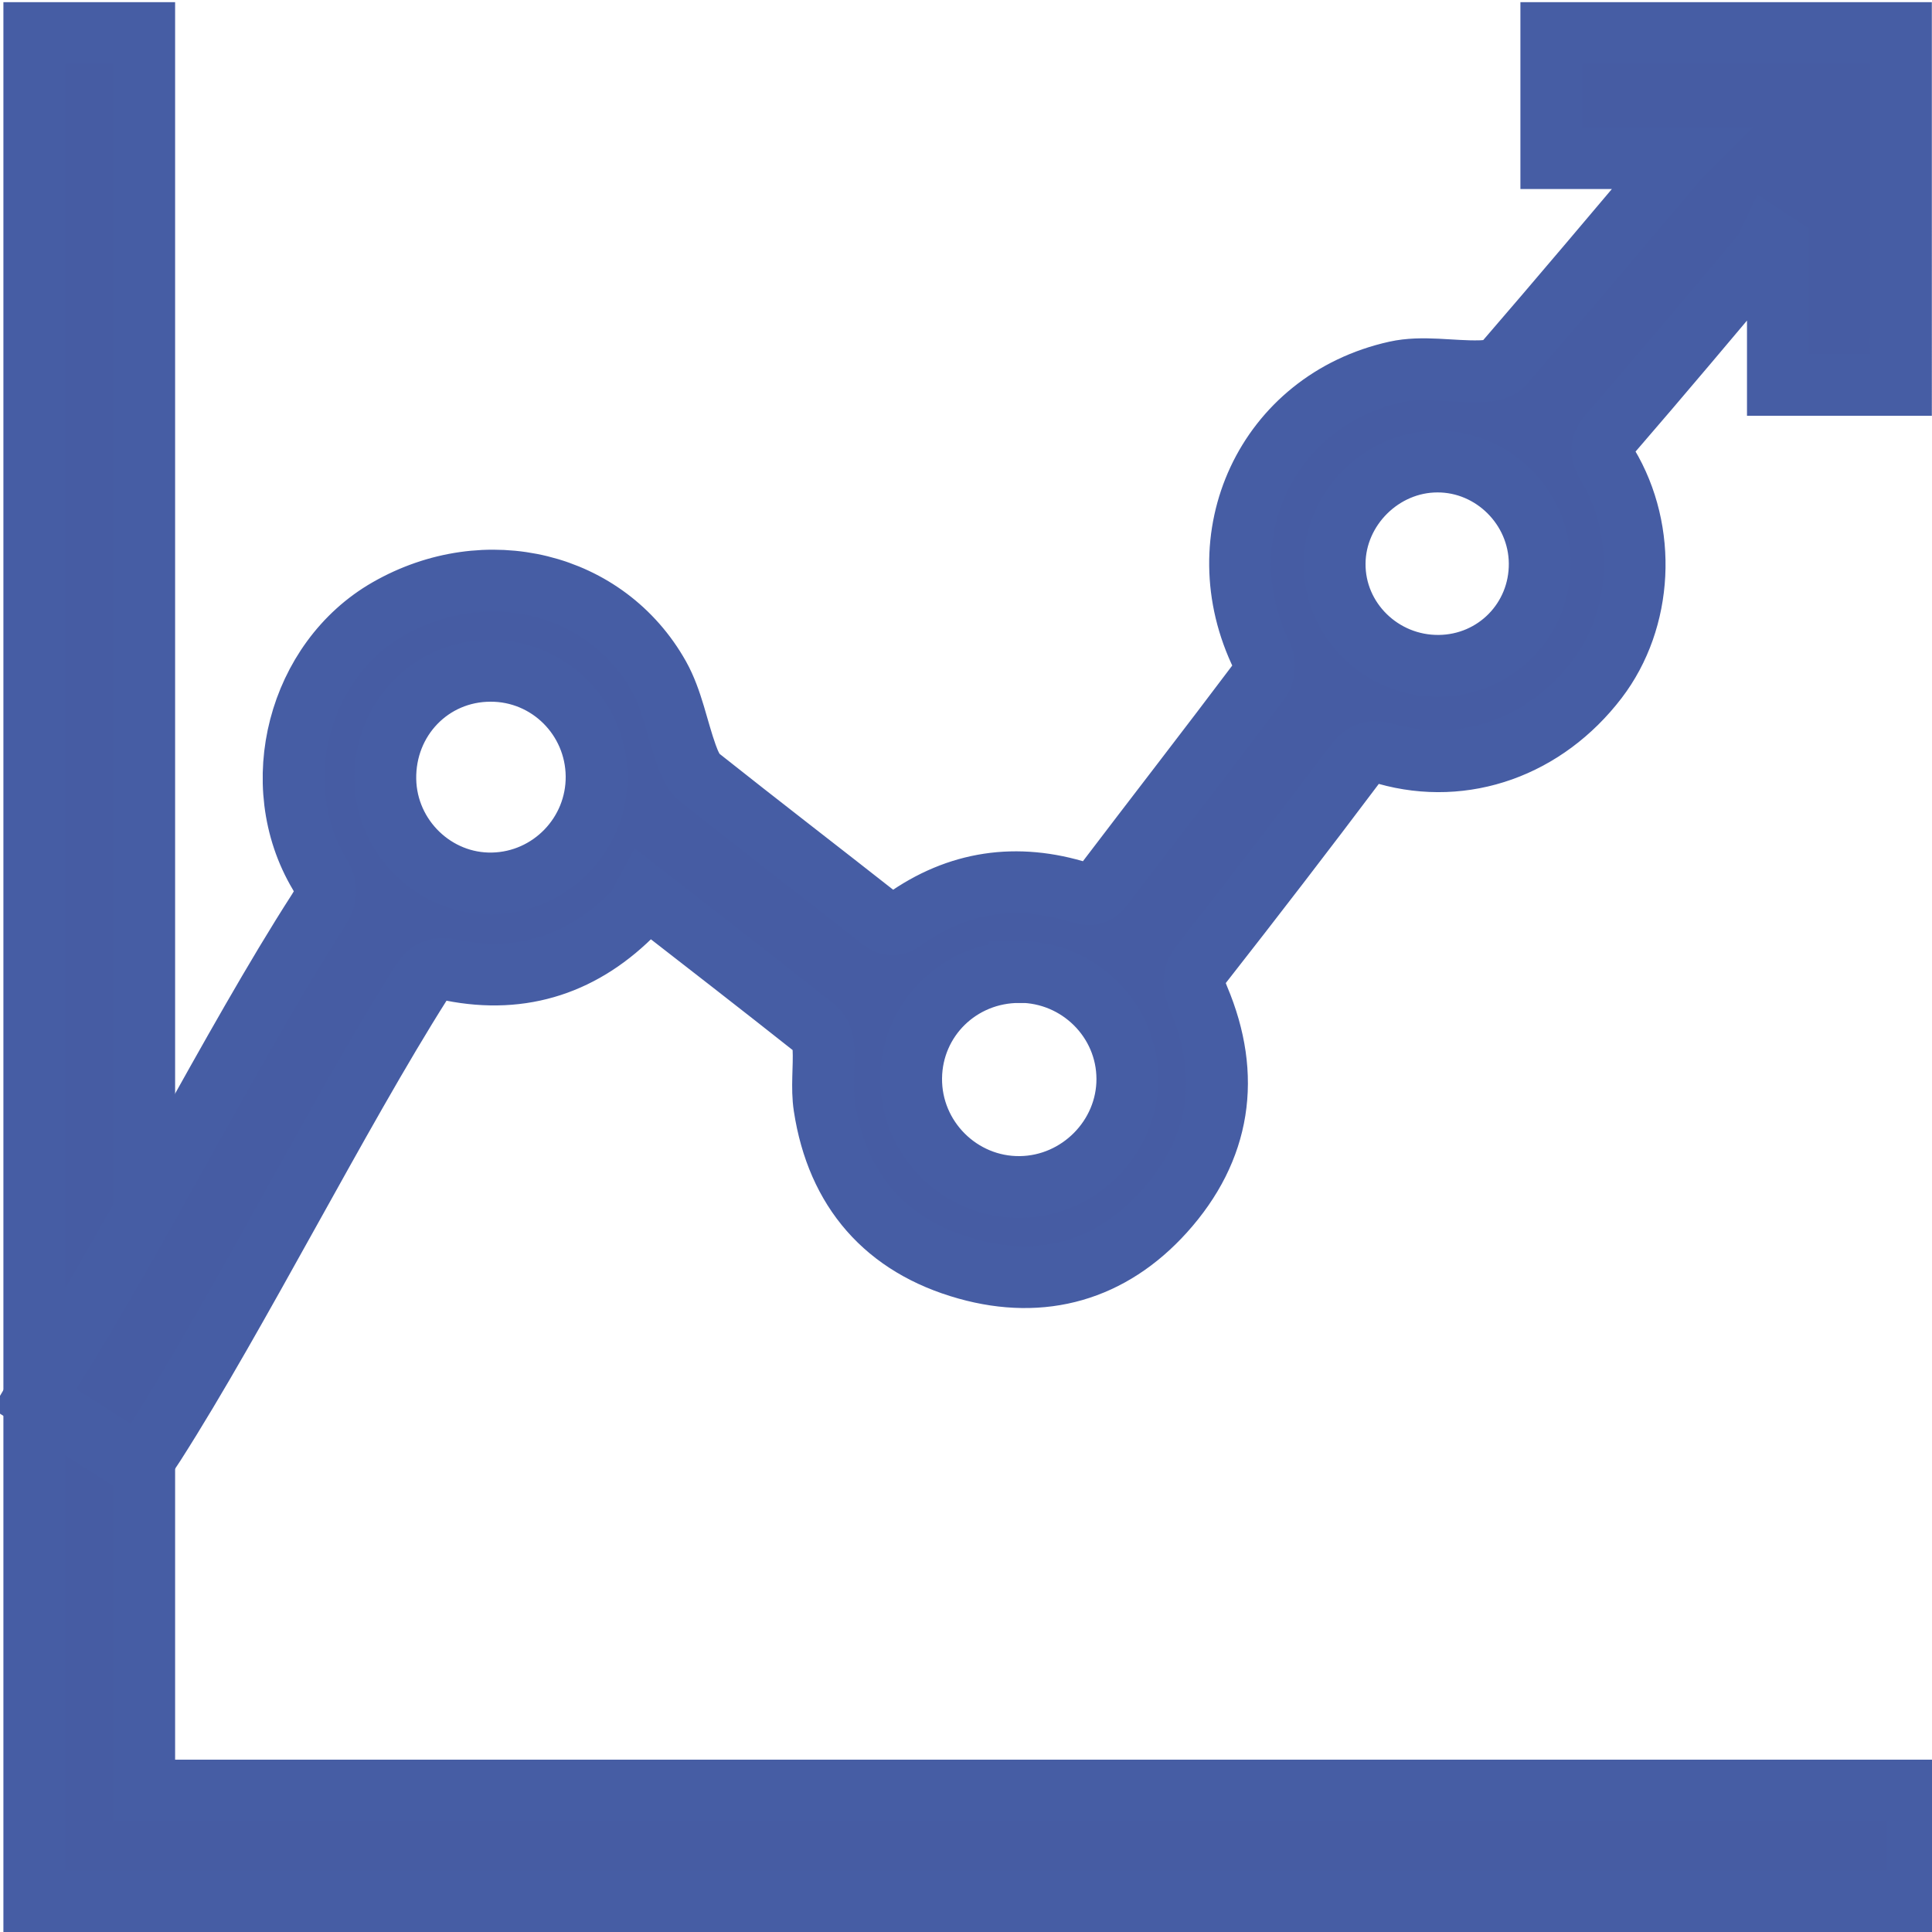
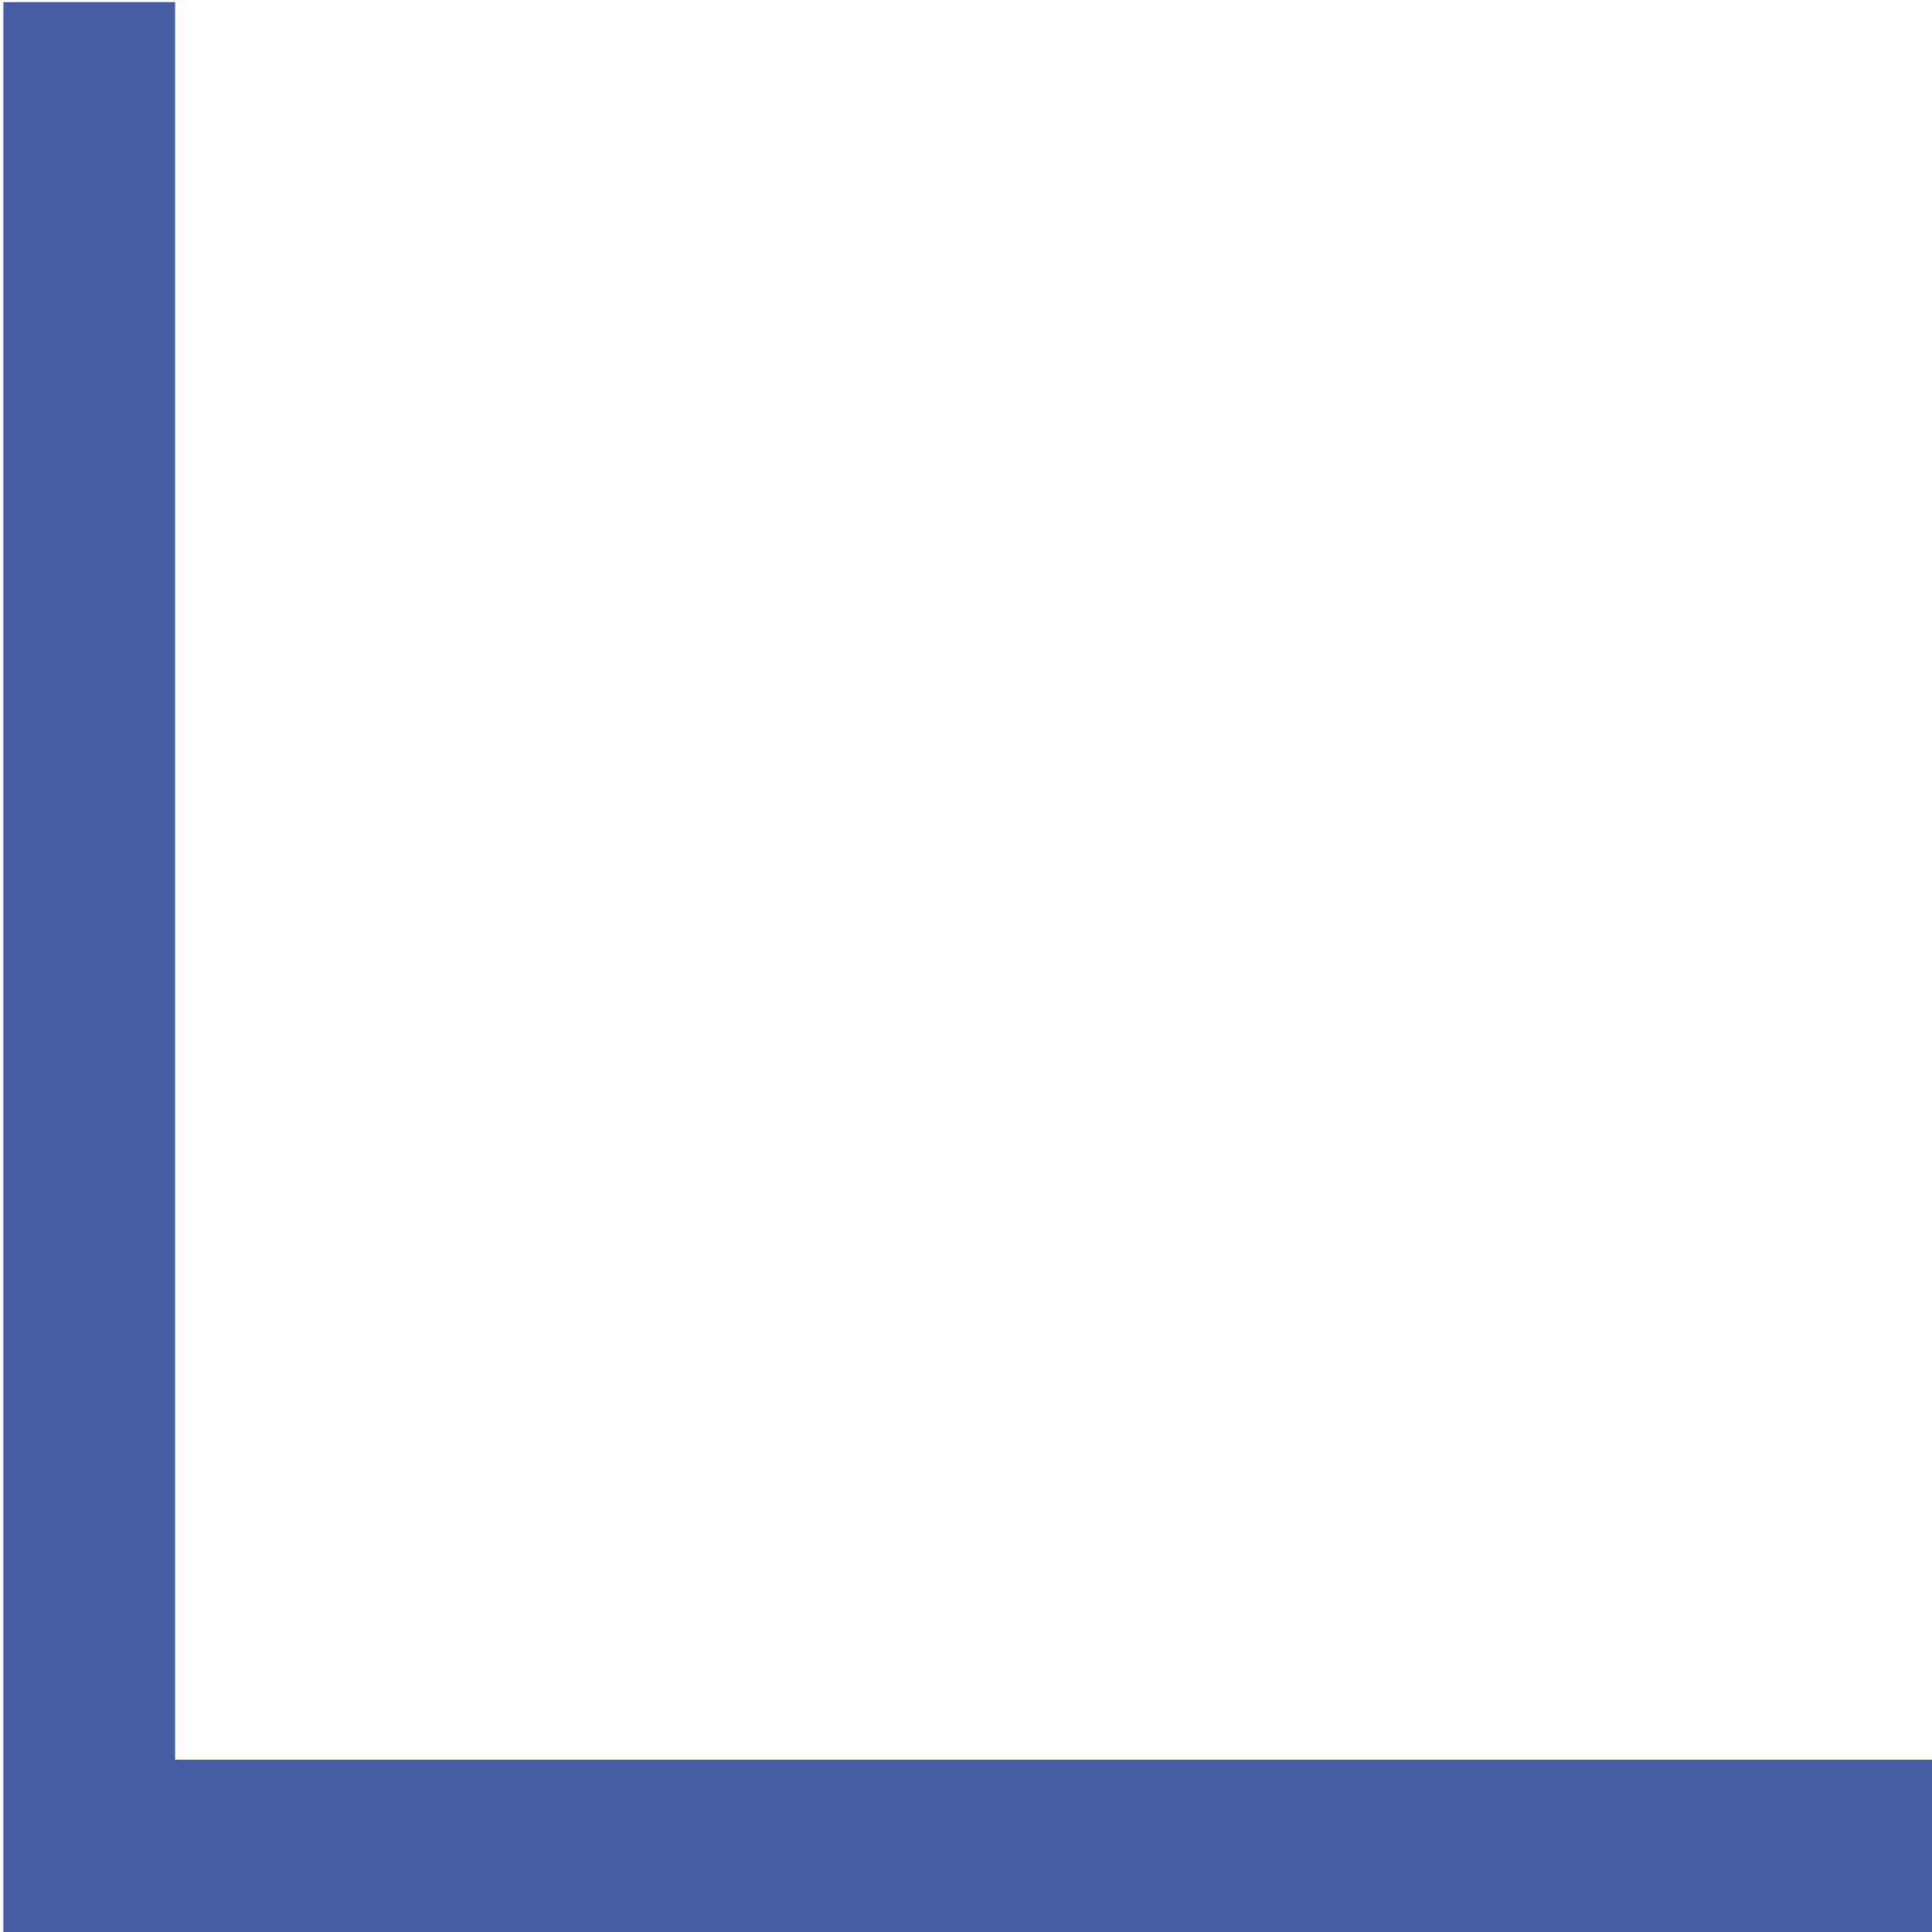
<svg xmlns="http://www.w3.org/2000/svg" id="a" viewBox="0 0 125 125">
  <defs>
    <style>.b{fill:#465ca3;stroke:#465da4;stroke-miterlimit:10;stroke-width:4px;}</style>
  </defs>
  <path class="b" d="M2.22,2.14h7.11V115.85H124.06v7.17h-1.5c-39.6,0-79.2,0-118.79,0-.52,0-1.03,.02-1.55,.03V2.14Z" />
-   <path class="b" d="M108.6,10.23h-8.23V2.14h22.62V24.9h-7.96V15.85l-.52-.34c-.15,.31-.25,.67-.47,.93-3.28,3.89-6.55,7.79-9.88,11.64-.61,.71-.64,1.2-.15,2,2.58,4.3,2.27,10.01-.68,13.87-3.35,4.38-8.57,6.26-13.63,4.83-.92-.26-1.45-.12-2.04,.67-3.25,4.32-6.55,8.61-9.88,12.86-.62,.79-.62,1.37-.23,2.29,2.13,5.04,1.41,9.75-2.24,13.8-3.43,3.8-7.84,5.07-12.76,3.69-5.24-1.47-8.38-5.06-9.21-10.49-.19-1.24,0-2.53-.06-3.79-.02-.43-.19-.99-.49-1.23-3.56-2.82-7.15-5.6-11.1-8.67-.19,.35-.32,.77-.59,1.05-3.28,3.38-7.26,4.73-11.89,3.81-.99-.2-1.44,.01-1.95,.81-5.35,8.44-11.88,21.41-17.26,29.83-.29,.45-.6,.9-.96,1.45-2.28-1.46-4.49-2.87-6.83-4.36,.3-.51,.56-.96,.84-1.4,5.45-8.53,12.04-21.64,17.52-30.15,.55-.85,.67-1.45,.1-2.41-3.46-5.81-1.35-13.82,4.43-17.13,6.33-3.63,14.11-1.76,17.54,4.36,.86,1.54,1.17,3.39,1.78,5.09,.19,.52,.43,1.11,.83,1.43,3.88,3.08,7.81,6.1,11.7,9.16,.55,.44,.95,.48,1.54,.06,3.49-2.5,7.31-3.04,11.38-1.76,.67,.21,1.06,.14,1.49-.43,3.38-4.45,6.81-8.86,10.17-13.33,.26-.35,.32-1.12,.13-1.52-3.79-7.73,.27-16.55,8.66-18.41,1.71-.38,3.59,0,5.39-.04,.52-.01,1.23-.09,1.52-.42,3.74-4.33,7.43-8.71,11.36-13.36Zm-42.64,52.66c-3.87-.01-6.97,3.03-7.01,6.86-.04,3.9,3.17,7.1,7.06,7.05,3.81-.05,6.94-3.21,6.93-7-.01-3.81-3.14-6.91-6.98-6.92Zm33.66-26.45c-.03-3.61-3.02-6.59-6.62-6.58-3.59,0-6.62,3.01-6.65,6.59-.03,3.67,3.03,6.67,6.76,6.63,3.65-.04,6.54-2.98,6.51-6.64Zm-61.02,13.77c-.04-3.78-3.1-6.82-6.86-6.81-3.86,0-6.88,3.13-6.81,7.04,.07,3.76,3.21,6.8,6.94,6.72,3.76-.08,6.77-3.19,6.73-6.96Z" />
</svg>